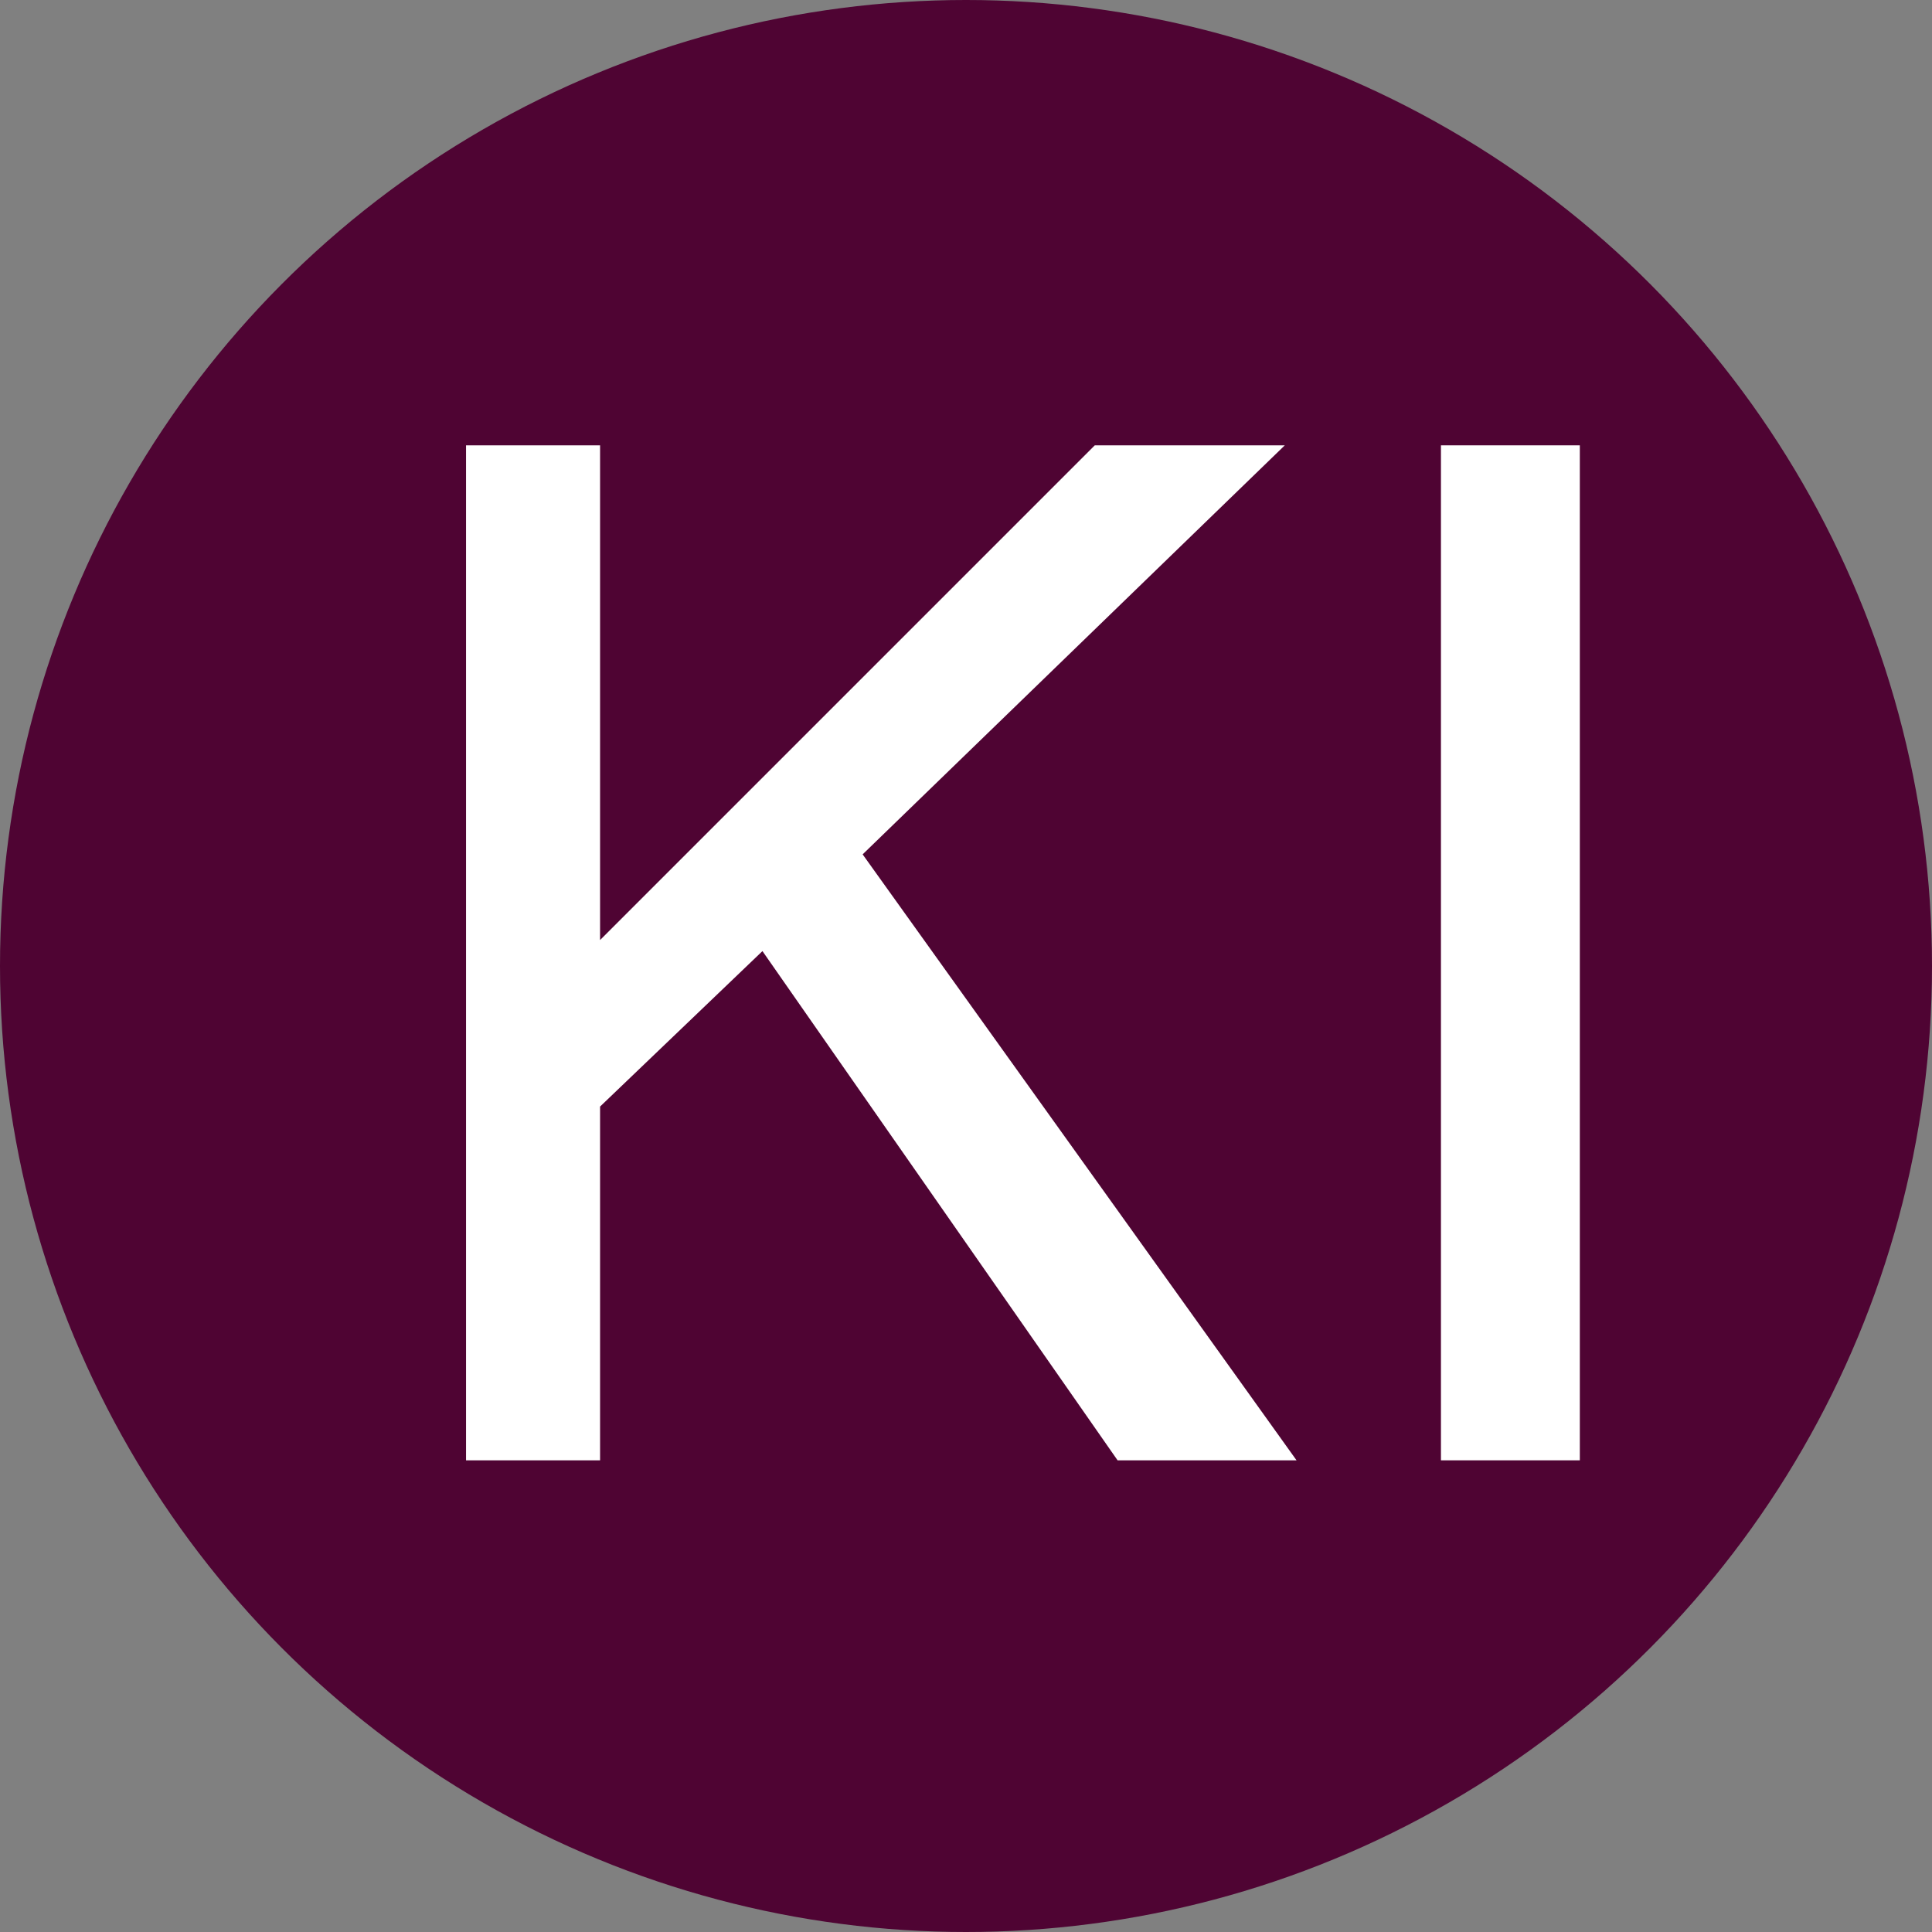
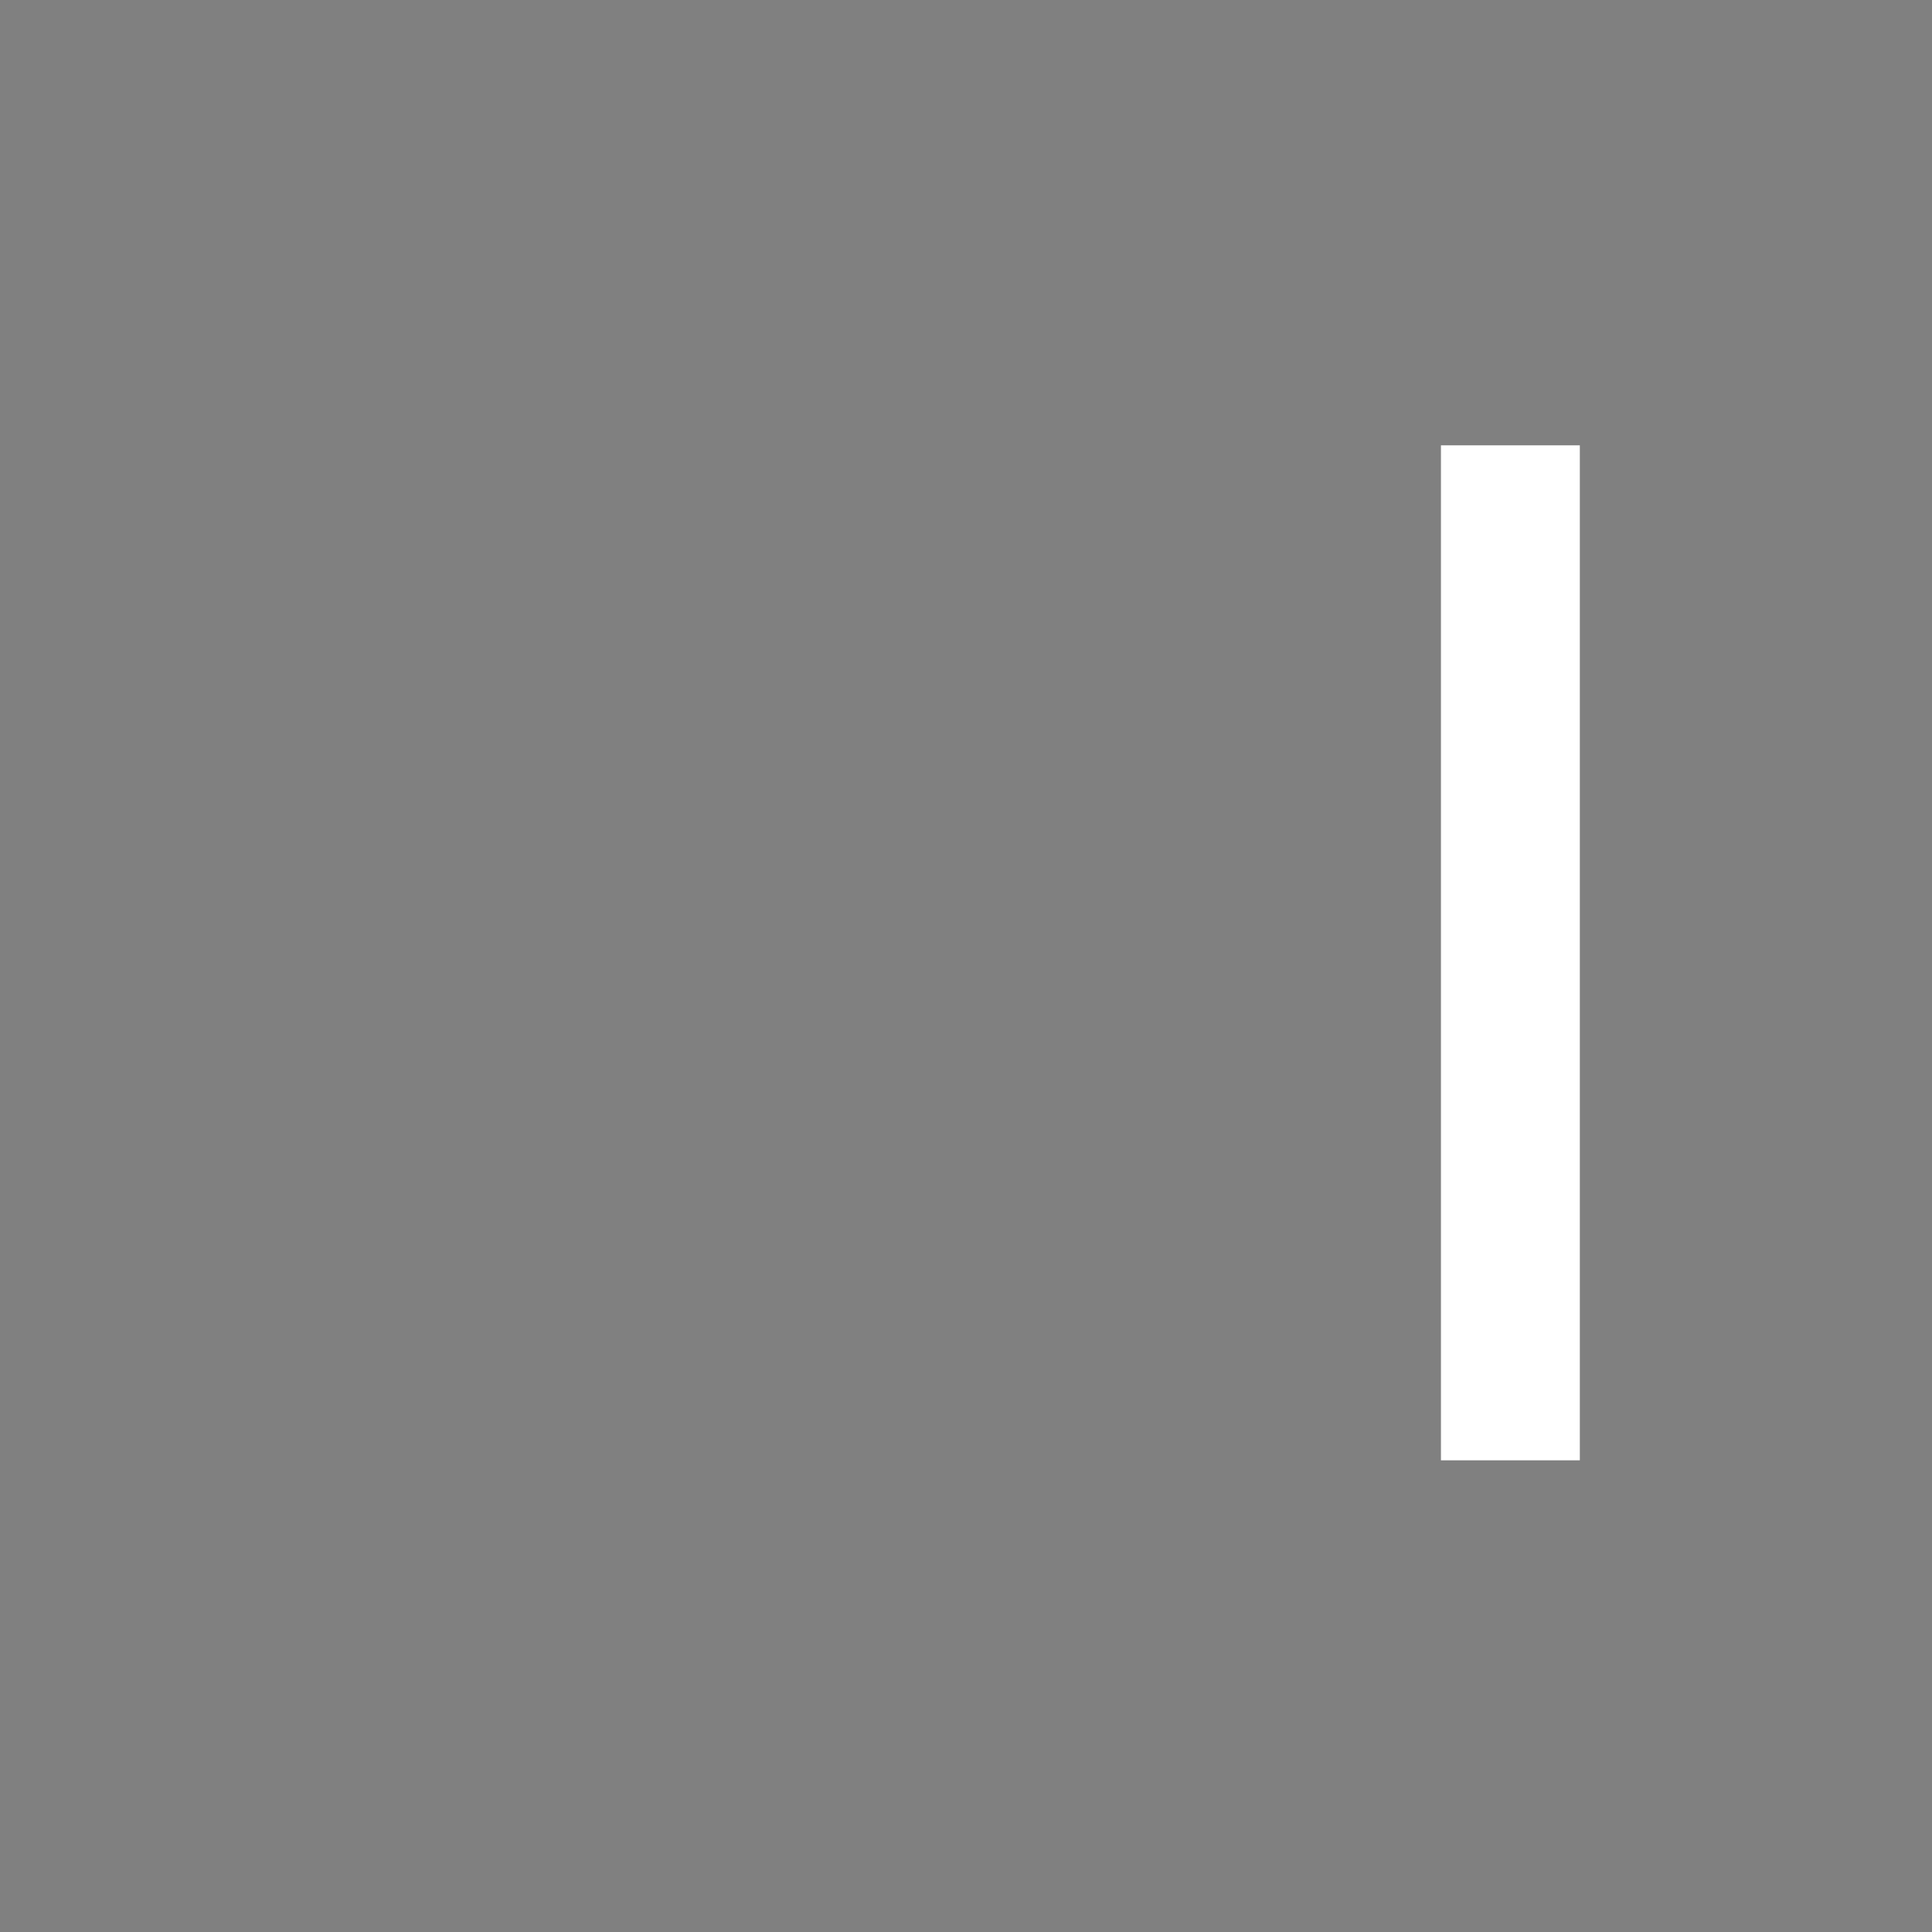
<svg xmlns="http://www.w3.org/2000/svg" width="512px" height="512px" viewBox="0 0 512 512" version="1.1">
  <rect x="0" y="0" width="512" height="512" fill="#808080" stroke="none" />
  <g id="Page-1" stroke="none" stroke-width="1" fill="none" fill-rule="evenodd">
    <g id="ki_ikon" fill-rule="nonzero">
-       <circle id="Oval" fill="#4F0433" cx="256" cy="256" r="256" />
      <g id="KI" transform="translate(123.504, 118.018)" fill="#FFFFFF">
-         <polygon id="Path" points="0 0 35.522 0 35.522 131.104 166.626 0 216.98 0 105.103 108.398 220.093 268.982 172.668 268.982 78.552 134.033 35.522 175.232 35.522 268.982 0 268.982" />
        <polygon id="Path" points="258.362 0 295.166 0 295.166 268.982 258.362 268.982" />
      </g>
    </g>
  </g>
</svg>